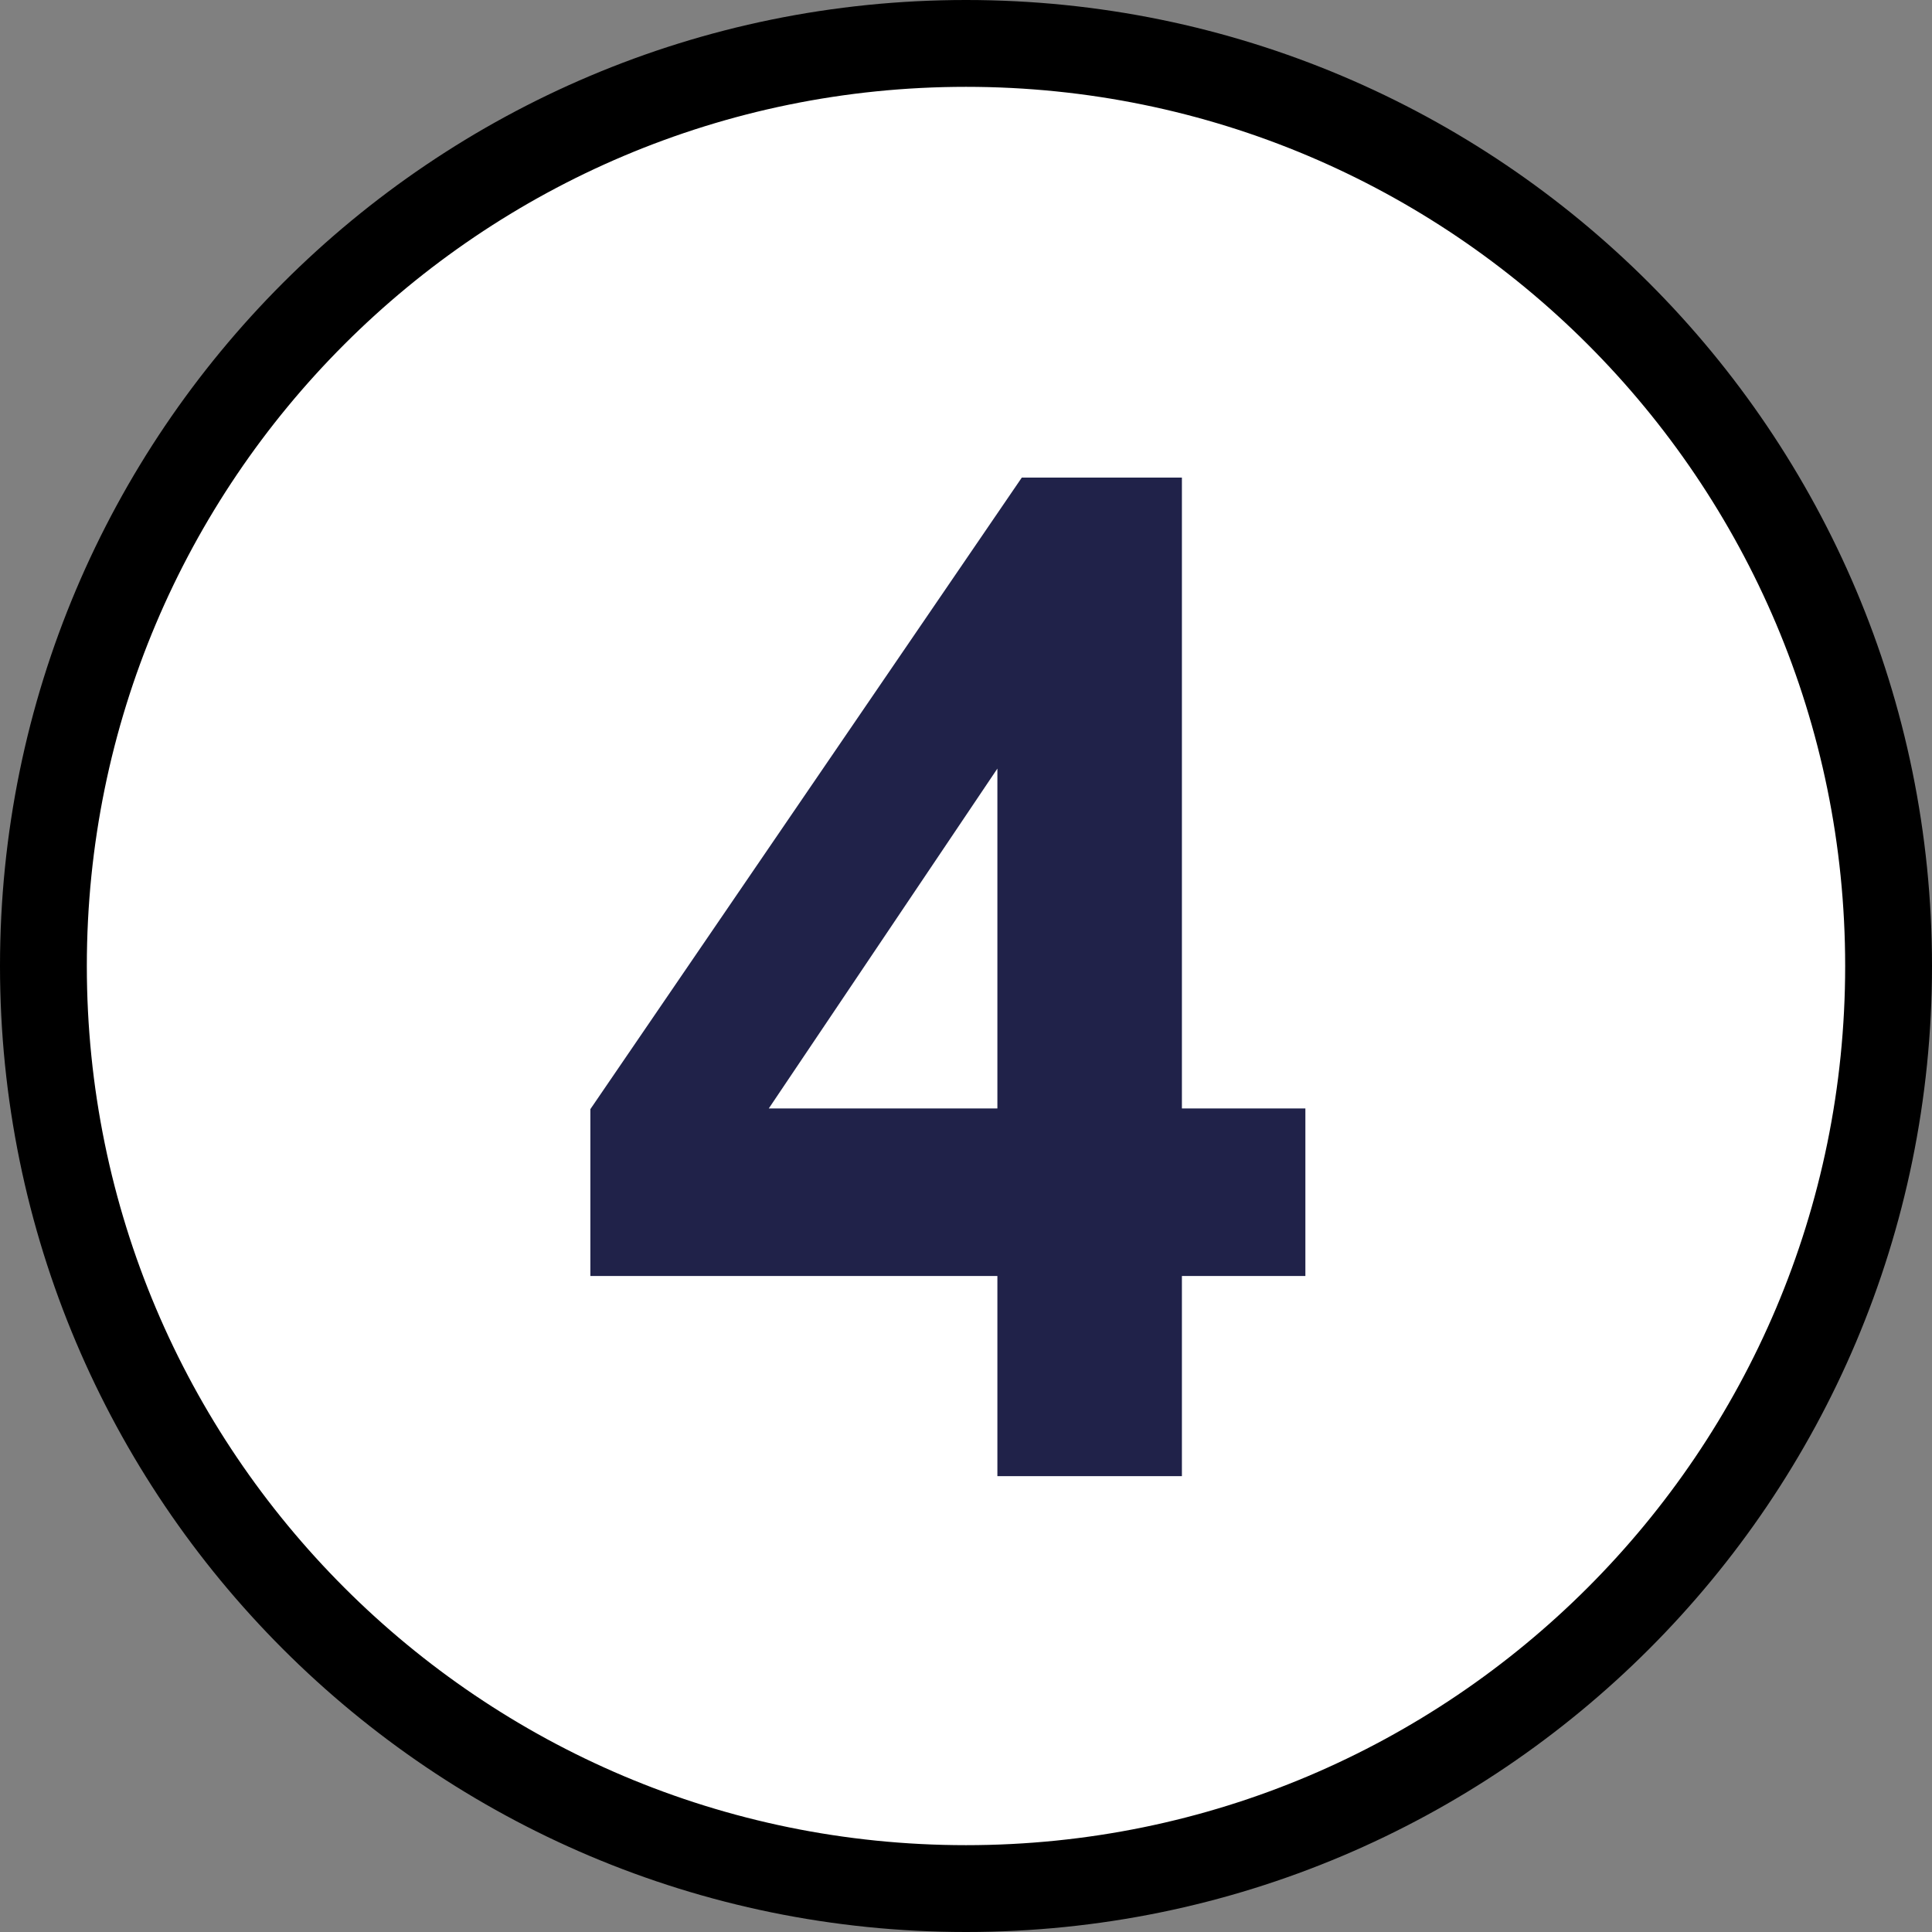
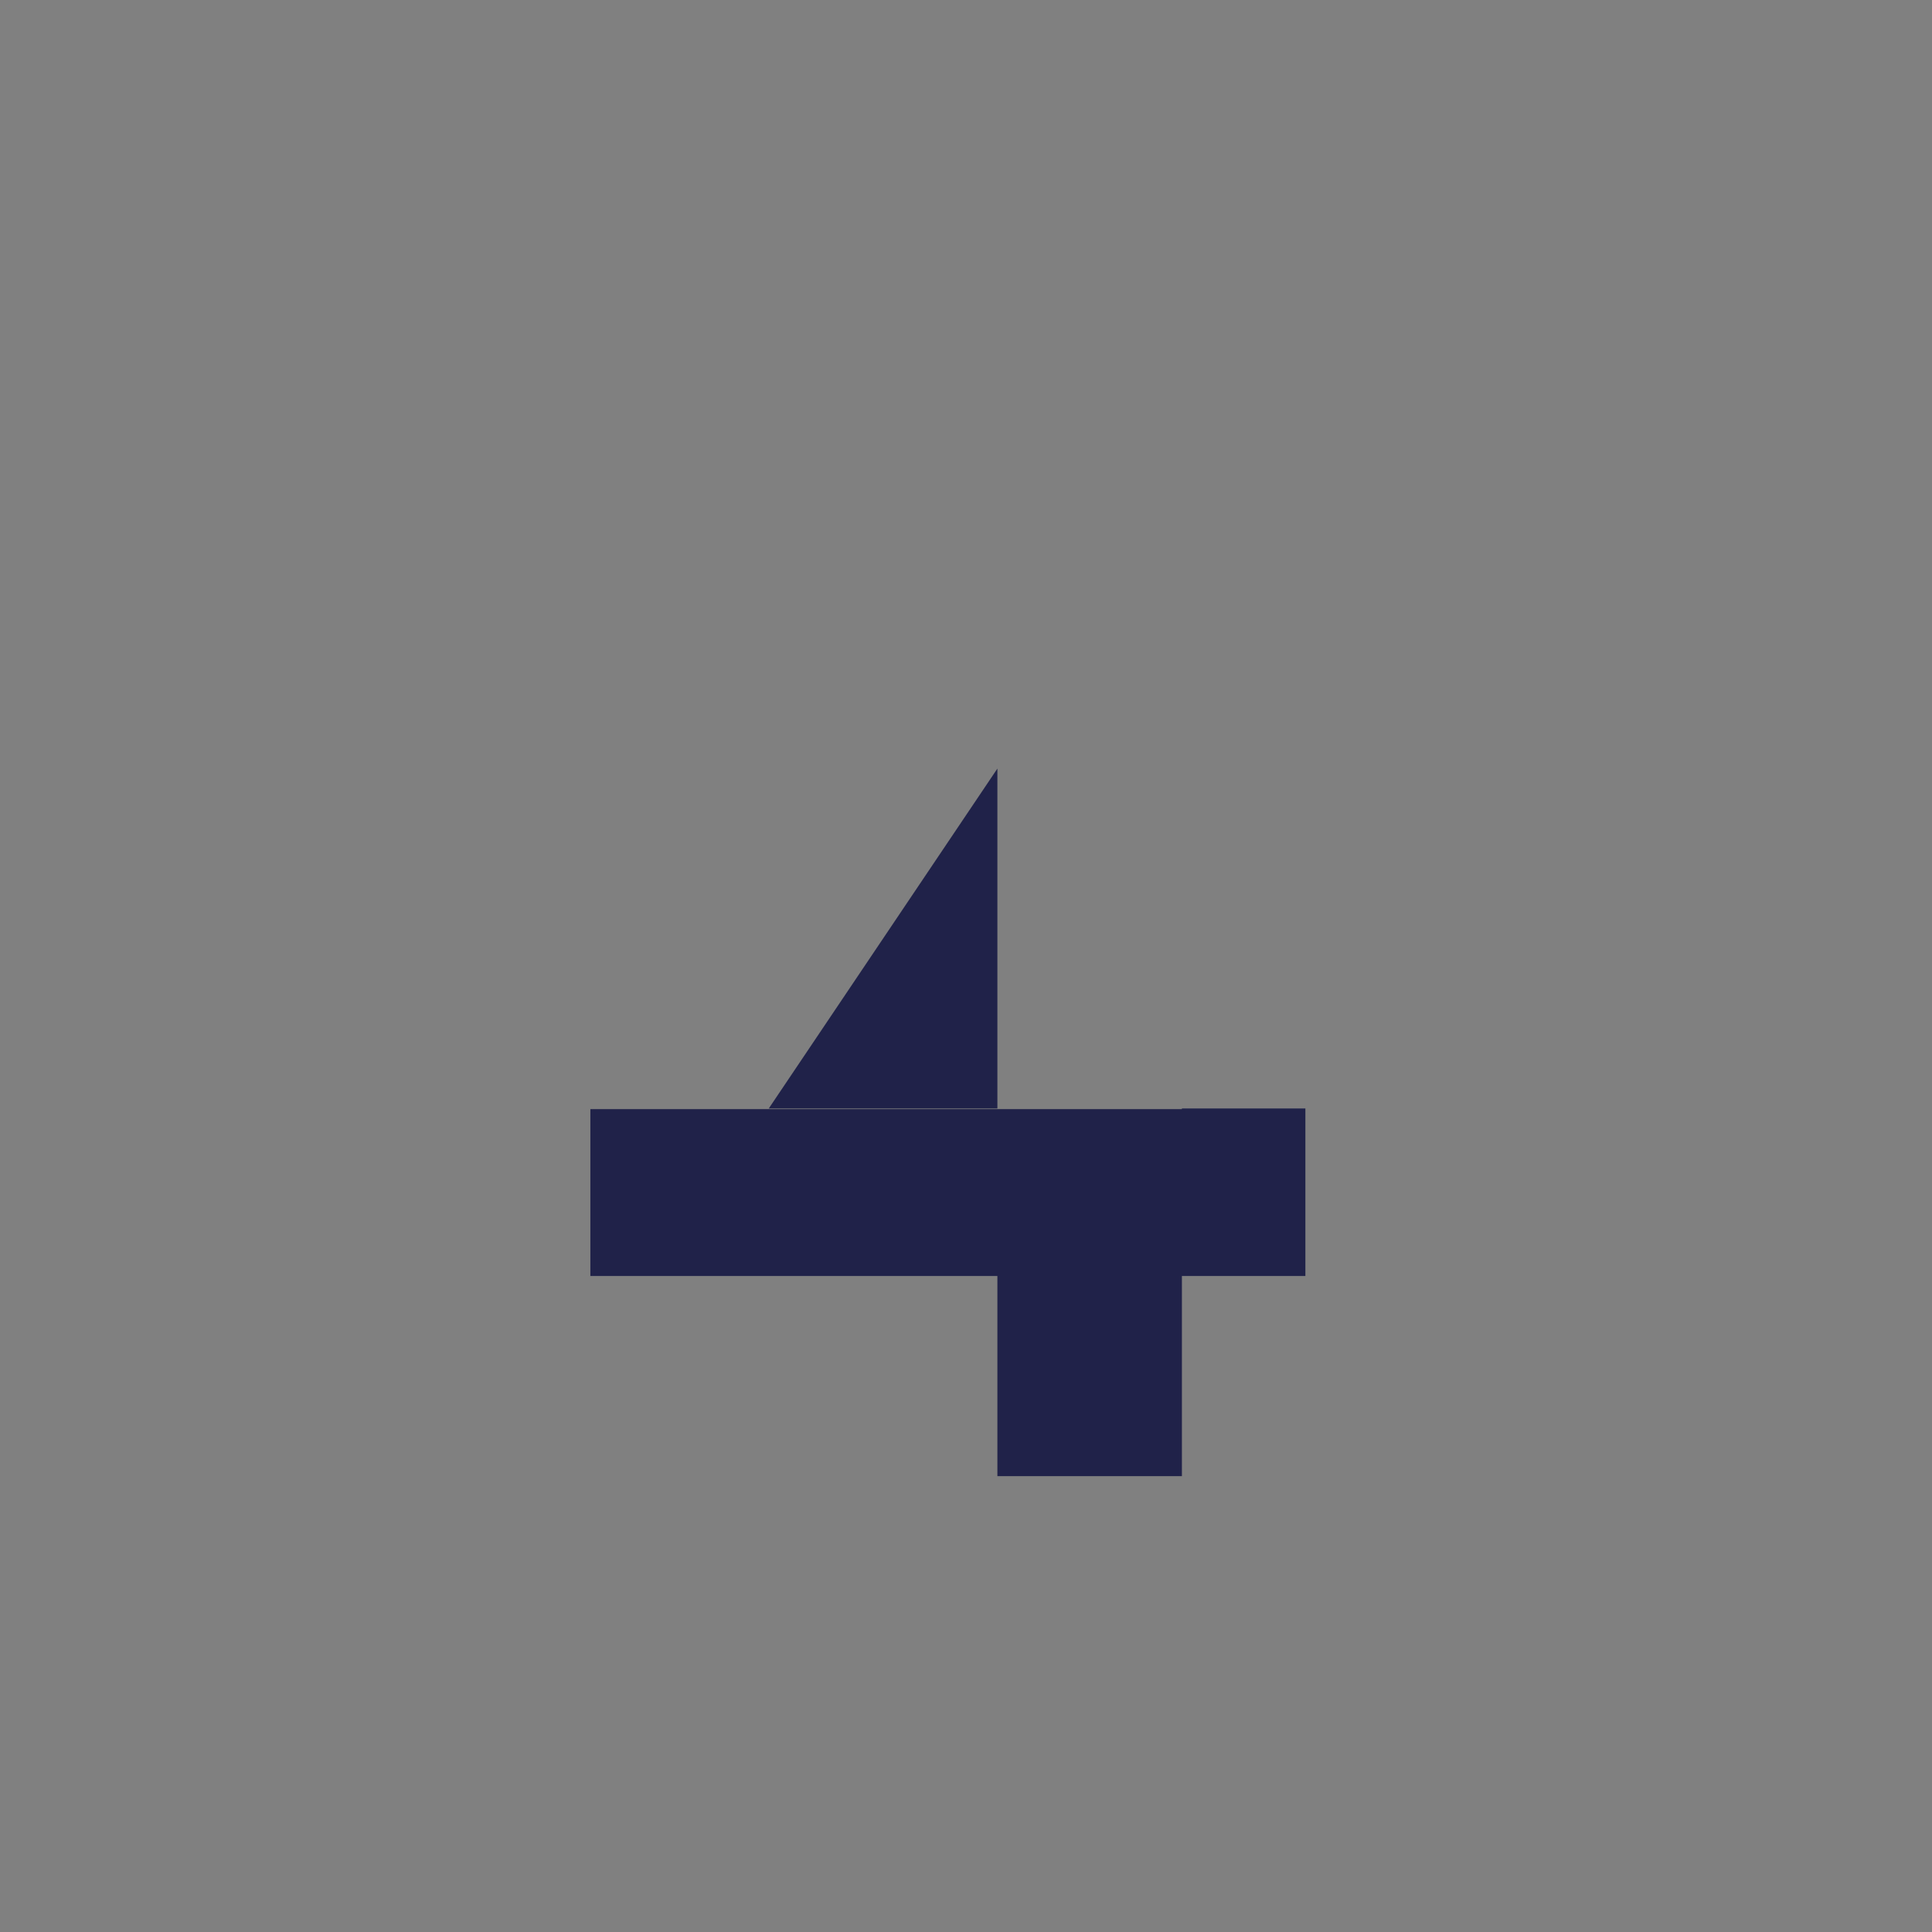
<svg xmlns="http://www.w3.org/2000/svg" width="89" height="89" viewBox="0 0 89 89" fill="none">
  <rect x="0" y="0" width="89" height="89" fill="#808080" stroke="none" />
-   <path fill-rule="evenodd" clip-rule="evenodd" d="M2 44.5C2 21.028 21.028 2 44.5 2C67.972 2 87 21.028 87 44.5C87 67.972 67.972 87 44.5 87C21.028 87 2 67.972 2 44.5Z" fill="white" stroke="black" stroke-width="4" />
-   <path d="M45.946 68V58.781H27.196V51.094L47.071 22H54.446V51.062H60.134V58.781H54.446V68H45.946ZM45.946 51.062V35.406L35.415 51.062H45.946Z" fill="#202249" />
+   <path d="M45.946 68V58.781H27.196V51.094H54.446V51.062H60.134V58.781H54.446V68H45.946ZM45.946 51.062V35.406L35.415 51.062H45.946Z" fill="#202249" />
</svg>